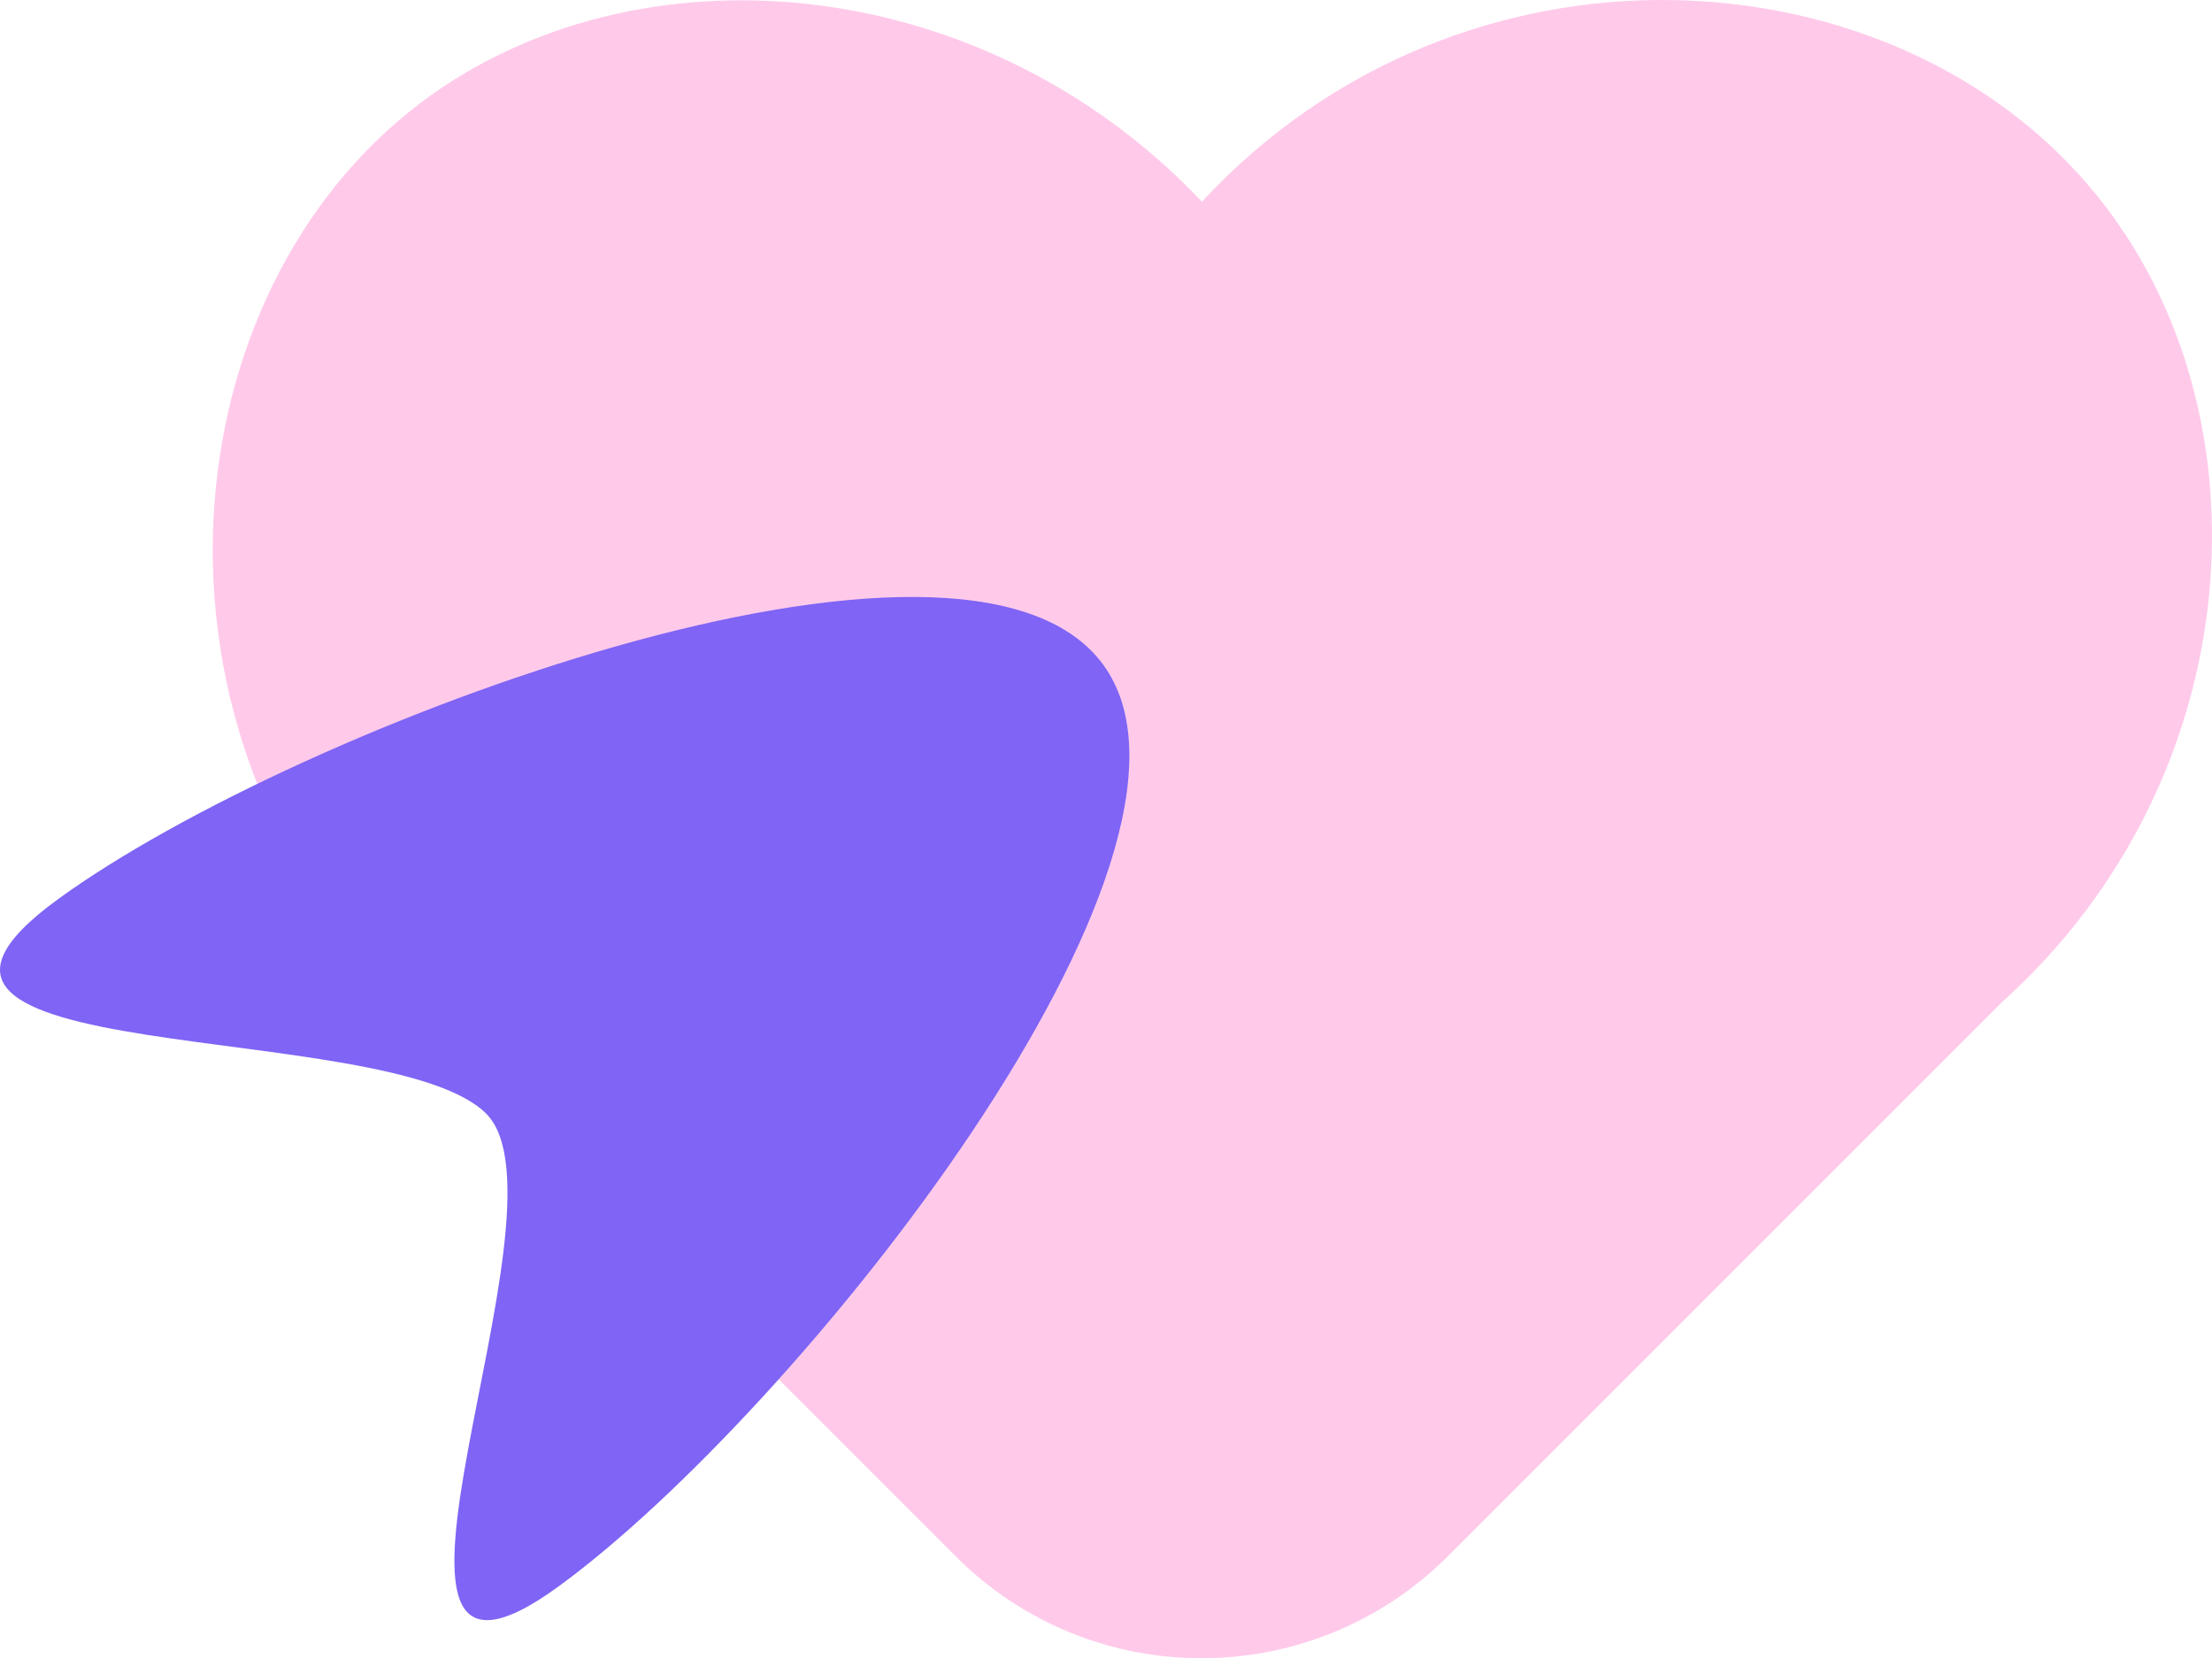
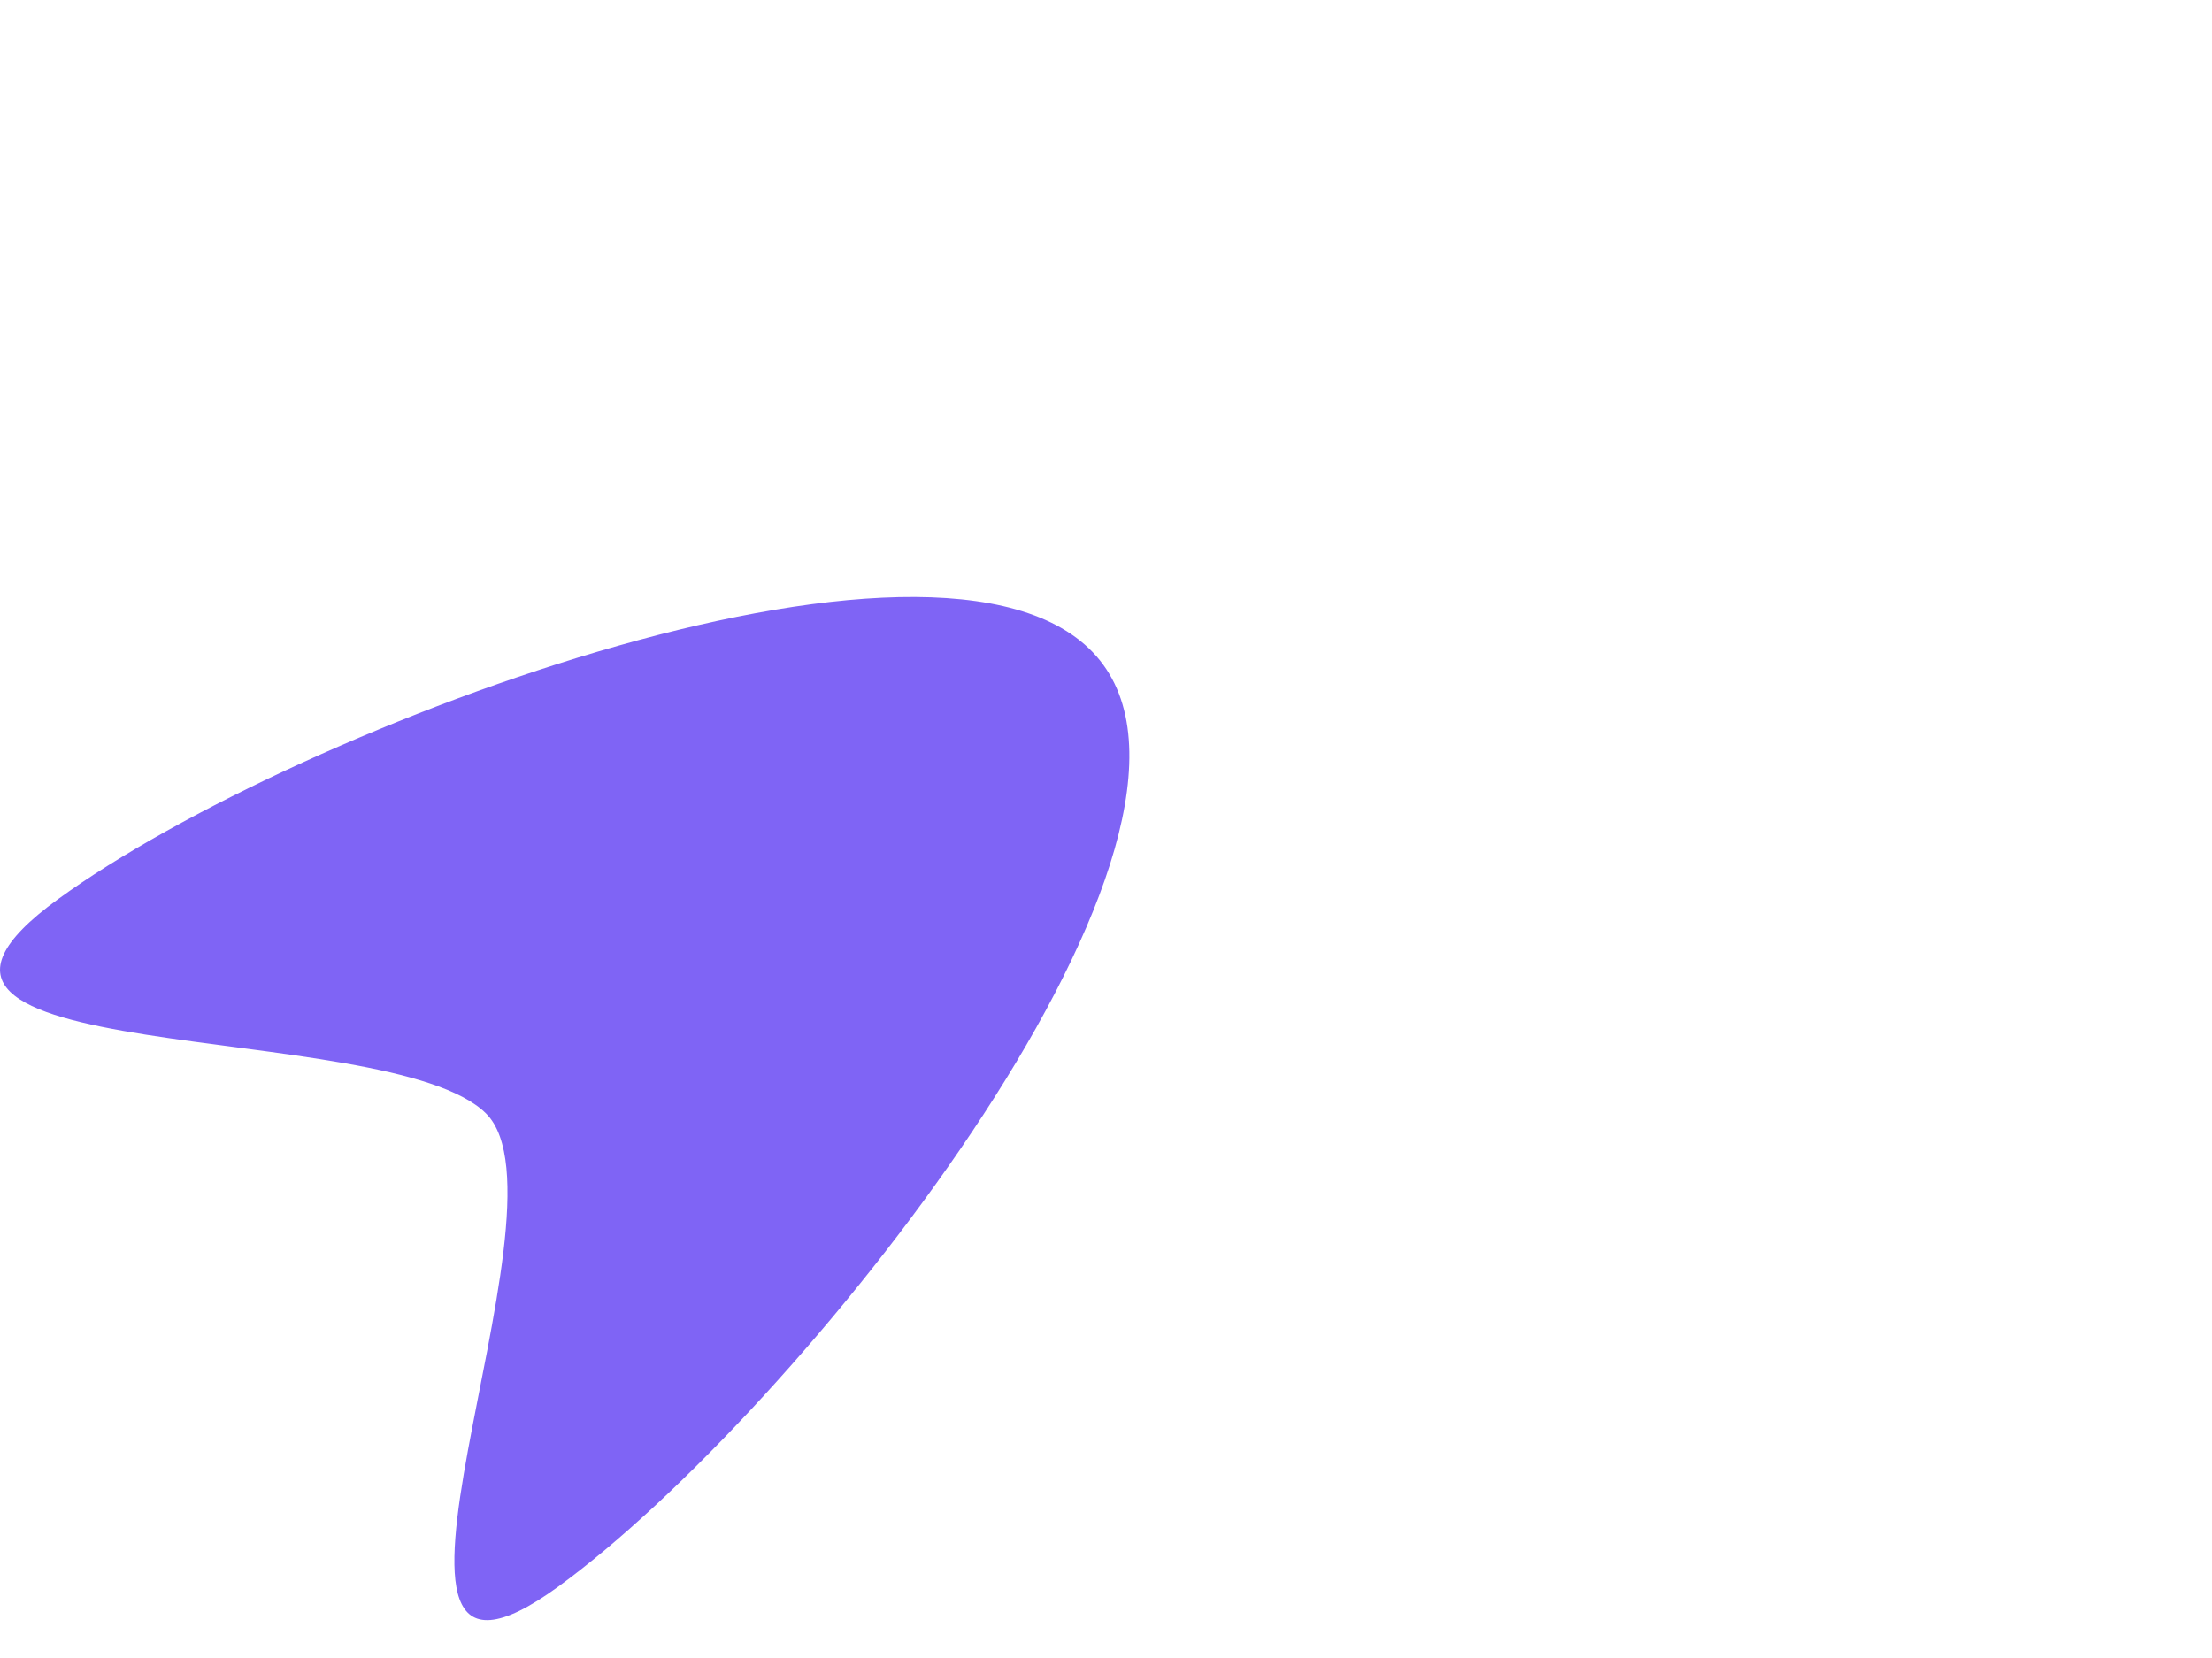
<svg xmlns="http://www.w3.org/2000/svg" id="Layer_2" viewBox="0 0 603.23 452.25">
  <defs>
    <style>.cls-1{fill:#ffcaea;}.cls-2{fill:#7f64f5;}</style>
  </defs>
-   <path class="cls-1" d="m260.67,424.5l-151.2-151.2c-75-74.8-63.5-193.3,5.3-245.3,58.3-44,152.7-36.7,213,27,70.9-76.5,189-69.5,243.9-1.9,48.5,59.6,42,159.4-25.7,220.2l-151.2,151.2c-37.1,37-97.1,37-134.1,0Z" />
  <path class="cls-2" d="m15.87,245.2c65.1-47.4,247.3-115.6,285-63.9s-83.5,204-148.6,251.4,5.9-103.4-19.7-129c-26.8-26.7-181.9-11.2-116.7-58.5Z" />
</svg>